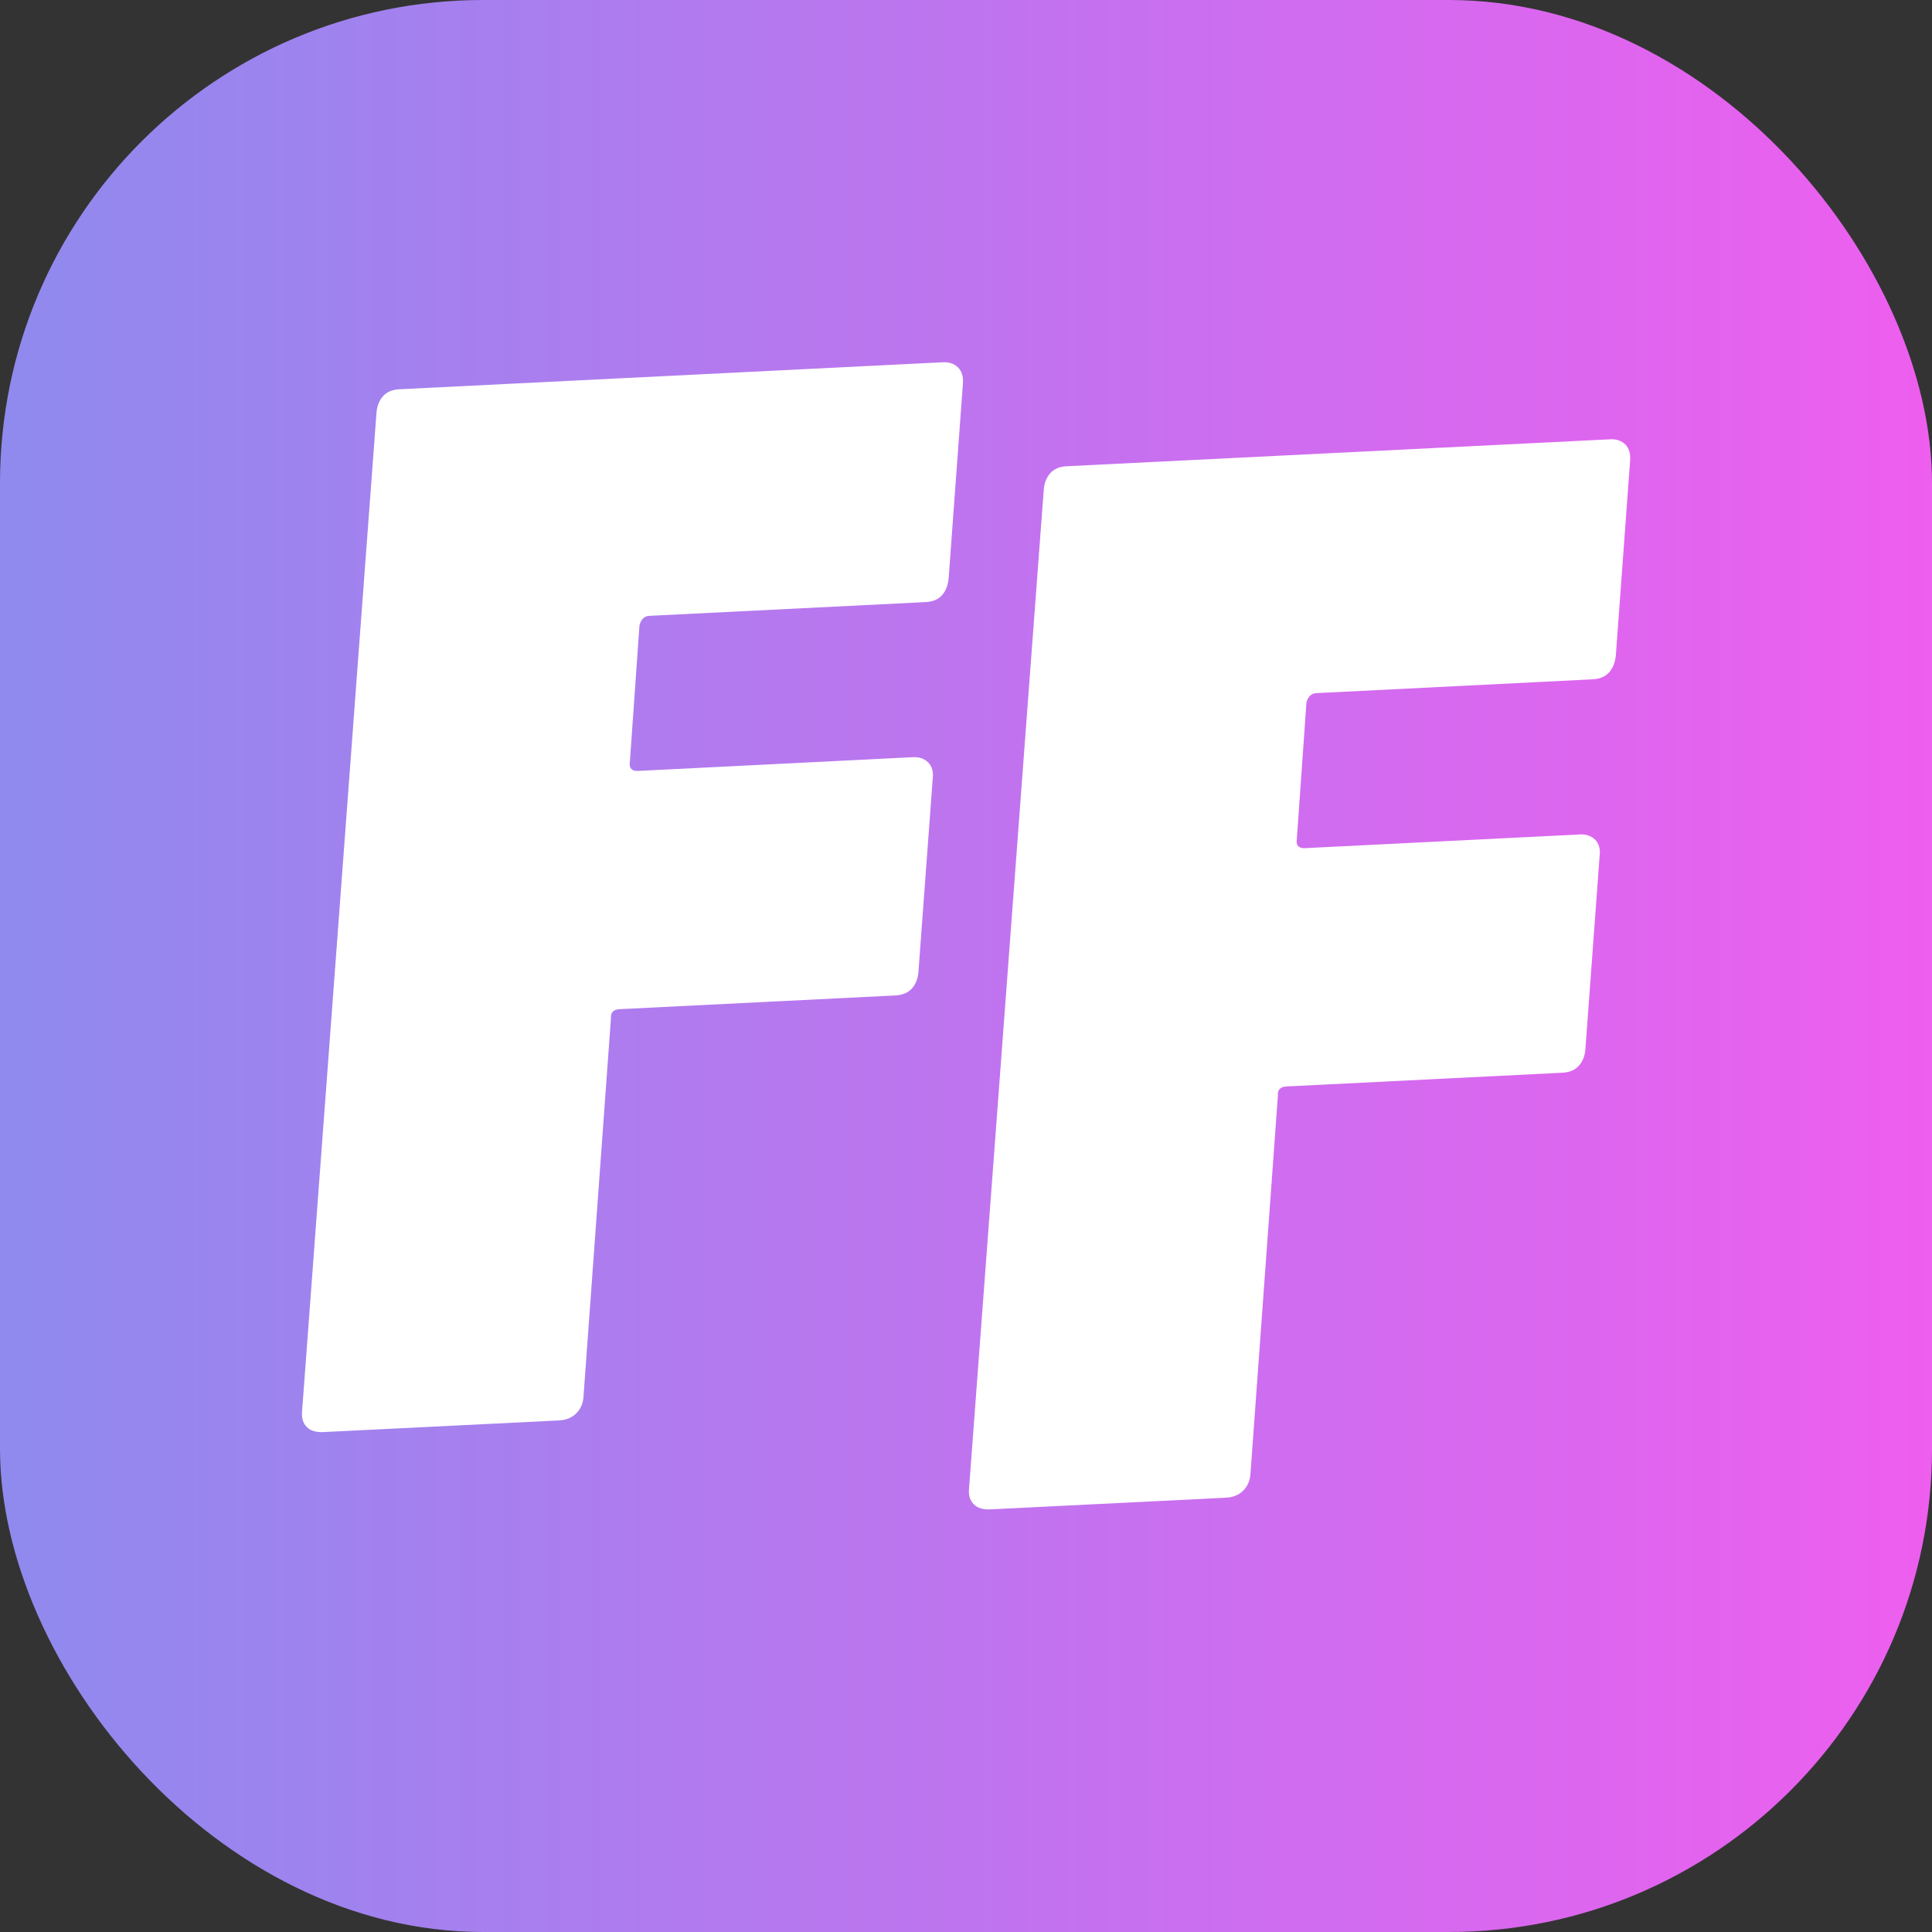
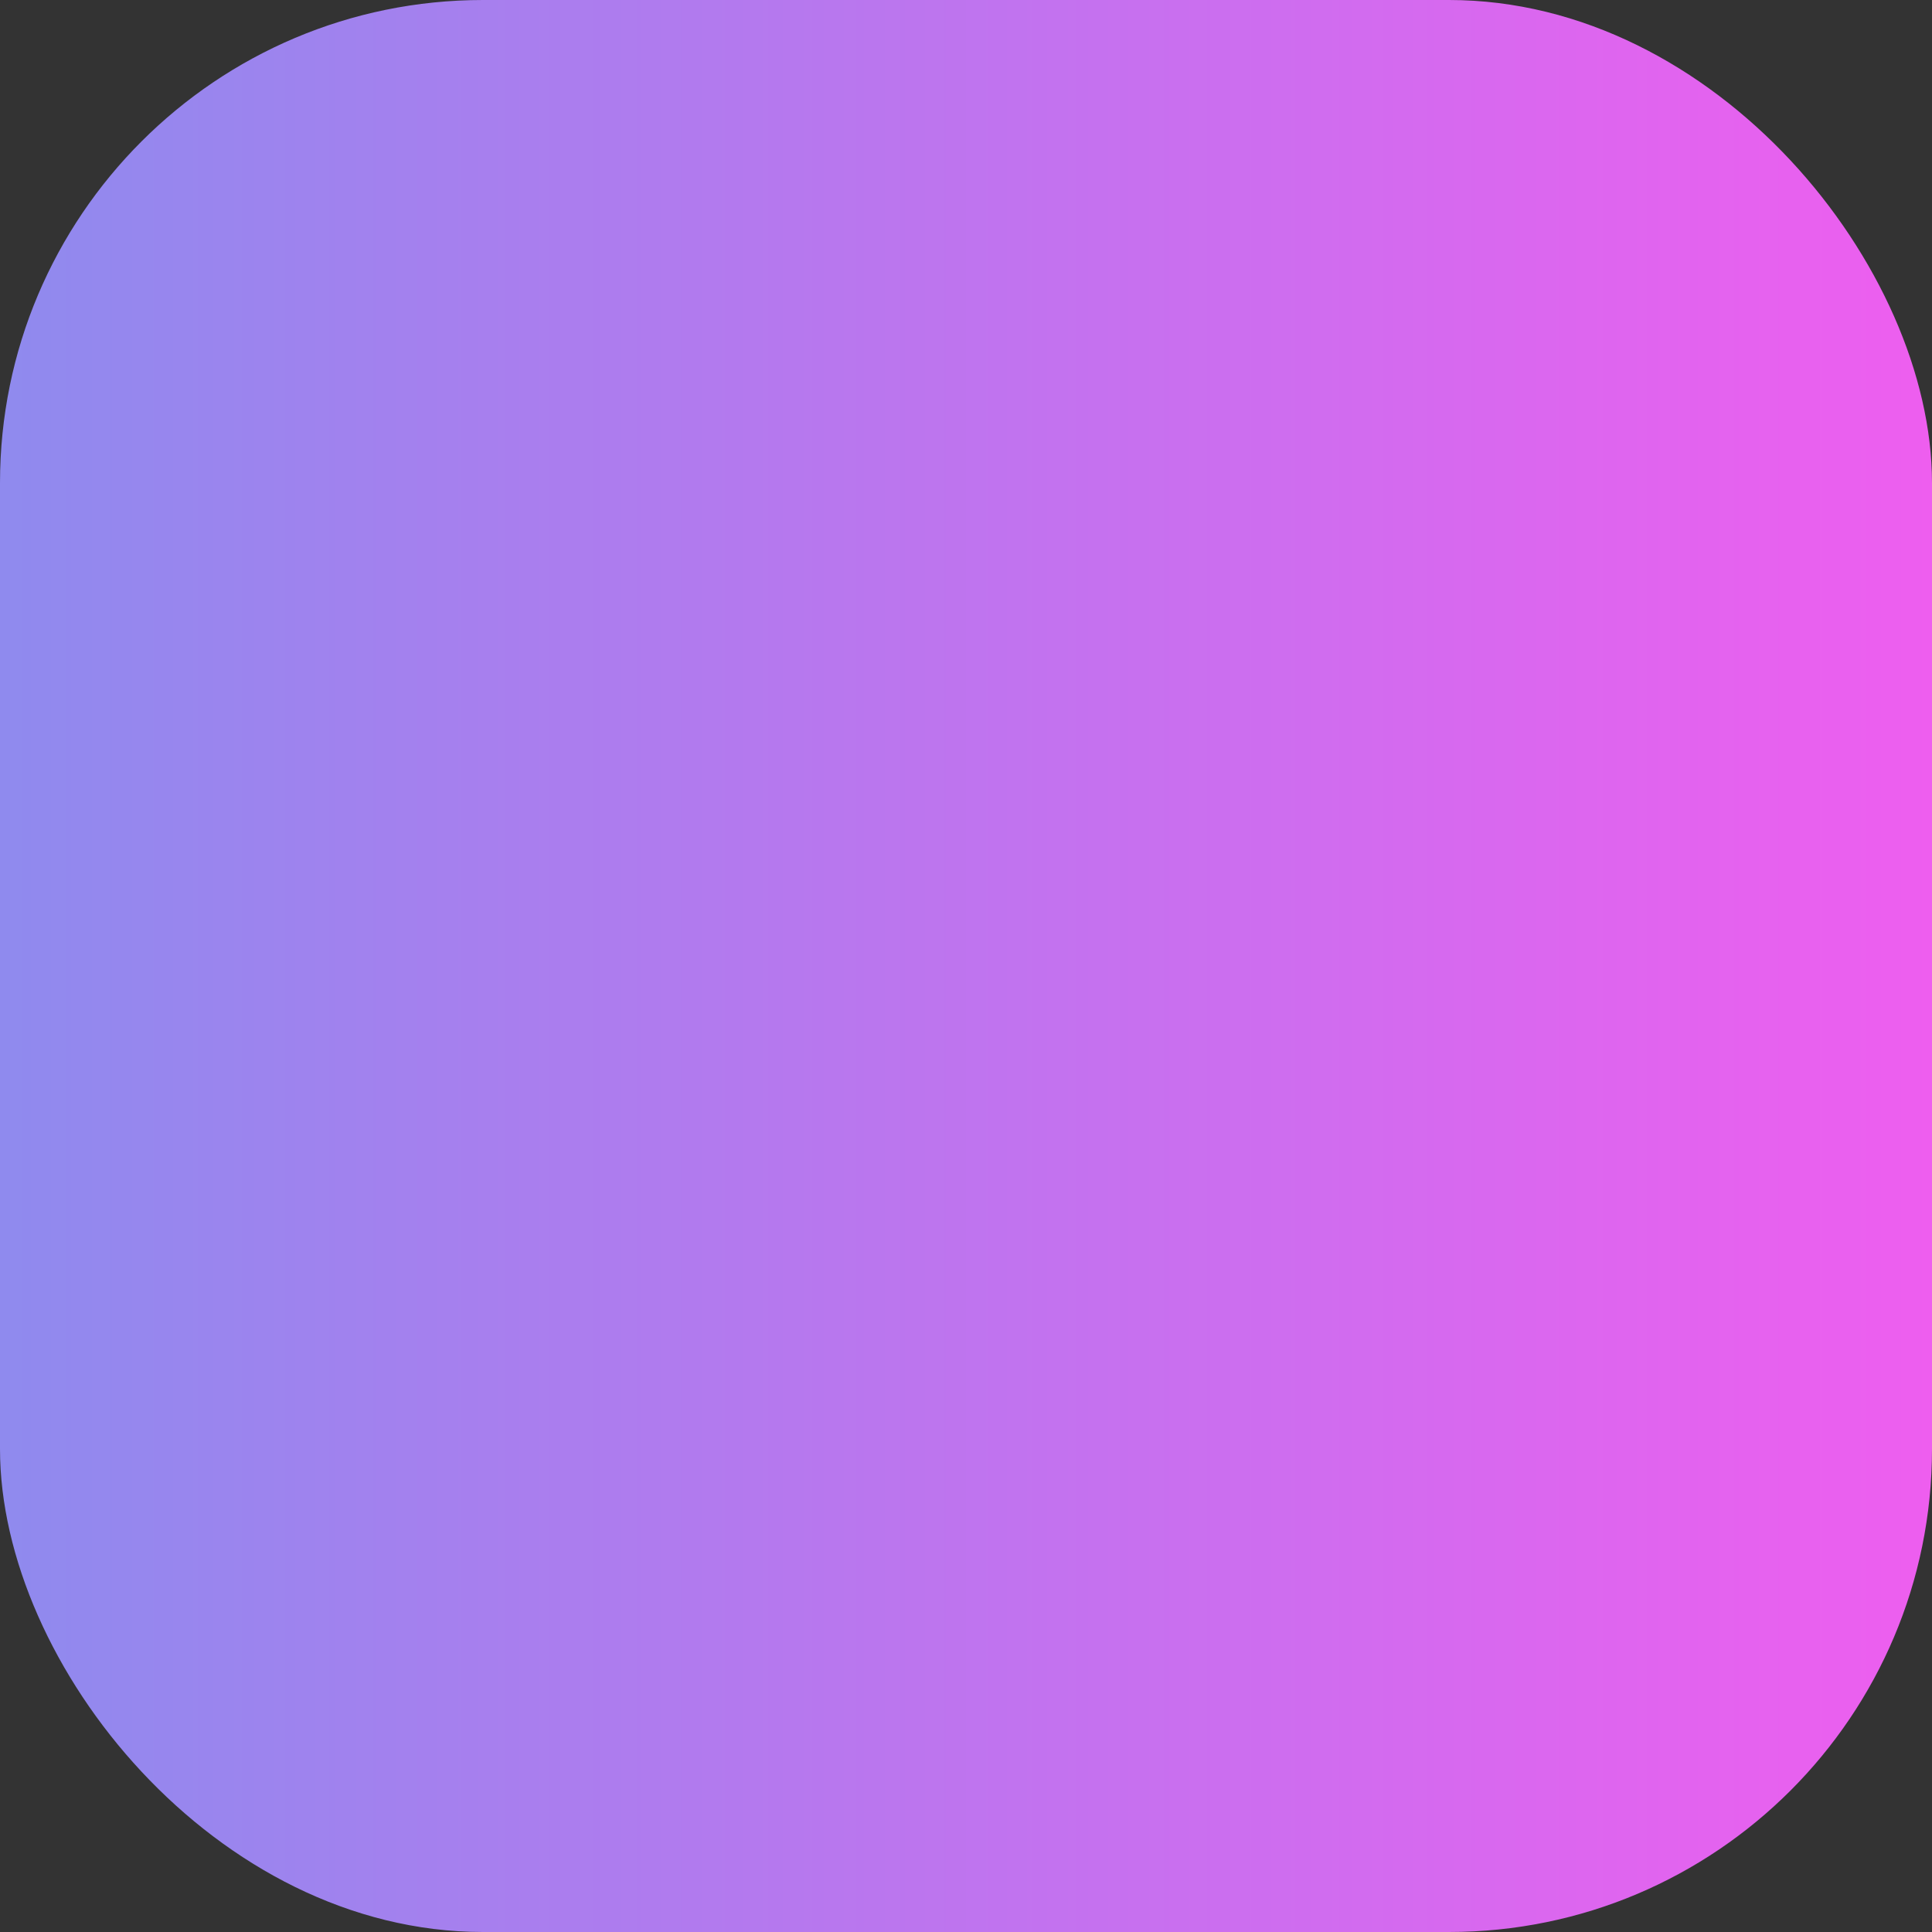
<svg xmlns="http://www.w3.org/2000/svg" width="32" height="32" viewBox="0 0 32 32" fill="none">
  <rect x="0" y="0" width="32" height="32" fill="#333333" stroke="none" />
  <rect width="32" height="32" rx="8" fill="url(#paint0_linear_25012_11264)" />
  <g clip-path="url(#clip0_25012_11264)">
    <path d="M15.6 9.861C15.538 9.93 15.444 9.968 15.324 9.973L10.762 10.2C10.677 10.2 10.619 10.256 10.592 10.355L10.432 12.627C10.418 12.726 10.467 12.773 10.566 12.769L15.127 12.541C15.23 12.537 15.31 12.567 15.373 12.627C15.435 12.691 15.462 12.777 15.449 12.893L15.212 16.101C15.203 16.217 15.163 16.308 15.101 16.376C15.038 16.445 14.944 16.483 14.824 16.488L10.262 16.715C10.159 16.72 10.111 16.771 10.119 16.87L9.664 23.14C9.655 23.256 9.611 23.347 9.539 23.415C9.468 23.484 9.37 23.523 9.253 23.527L5.352 23.72C5.232 23.724 5.143 23.699 5.08 23.634C5.018 23.57 4.991 23.484 5.004 23.368L6.236 6.833C6.245 6.717 6.285 6.627 6.348 6.558C6.41 6.49 6.504 6.451 6.625 6.447L15.623 6C15.725 5.996 15.806 6.026 15.868 6.086C15.931 6.15 15.957 6.236 15.949 6.352L15.712 9.586C15.699 9.702 15.663 9.792 15.6 9.861Z" fill="white" />
-     <path d="M26.647 11.141C26.585 11.21 26.491 11.248 26.371 11.252L21.809 11.48C21.724 11.48 21.666 11.536 21.639 11.635L21.479 13.907C21.465 14.005 21.514 14.053 21.613 14.048L26.174 13.821C26.277 13.816 26.357 13.847 26.42 13.907C26.482 13.971 26.509 14.057 26.495 14.173L26.259 17.381C26.25 17.497 26.21 17.587 26.147 17.656C26.085 17.725 25.991 17.763 25.871 17.768L21.309 17.995C21.206 18 21.157 18.051 21.166 18.15L20.711 24.42C20.702 24.536 20.657 24.626 20.586 24.695C20.515 24.764 20.416 24.802 20.3 24.807L16.399 25C16.279 25.004 16.19 24.979 16.127 24.914C16.065 24.85 16.038 24.764 16.051 24.648L17.288 8.109C17.297 7.993 17.337 7.903 17.399 7.834C17.462 7.765 17.555 7.726 17.676 7.722L26.674 7.276C26.777 7.271 26.857 7.301 26.92 7.361C26.982 7.426 27.009 7.512 27 7.628L26.763 10.862C26.75 10.978 26.714 11.068 26.652 11.136L26.647 11.141Z" fill="white" />
  </g>
  <defs>
    <linearGradient id="paint0_linear_25012_11264" x1="32" y1="16" x2="-1.39876e-06" y2="16" gradientUnits="userSpaceOnUse">
      <stop stop-color="#EE5EEF" />
      <stop offset="1" stop-color="#8F8AEE" />
    </linearGradient>
    <clipPath id="clip0_25012_11264">
-       <rect width="22" height="19" fill="white" transform="translate(5 6)" />
-     </clipPath>
+       </clipPath>
  </defs>
</svg>